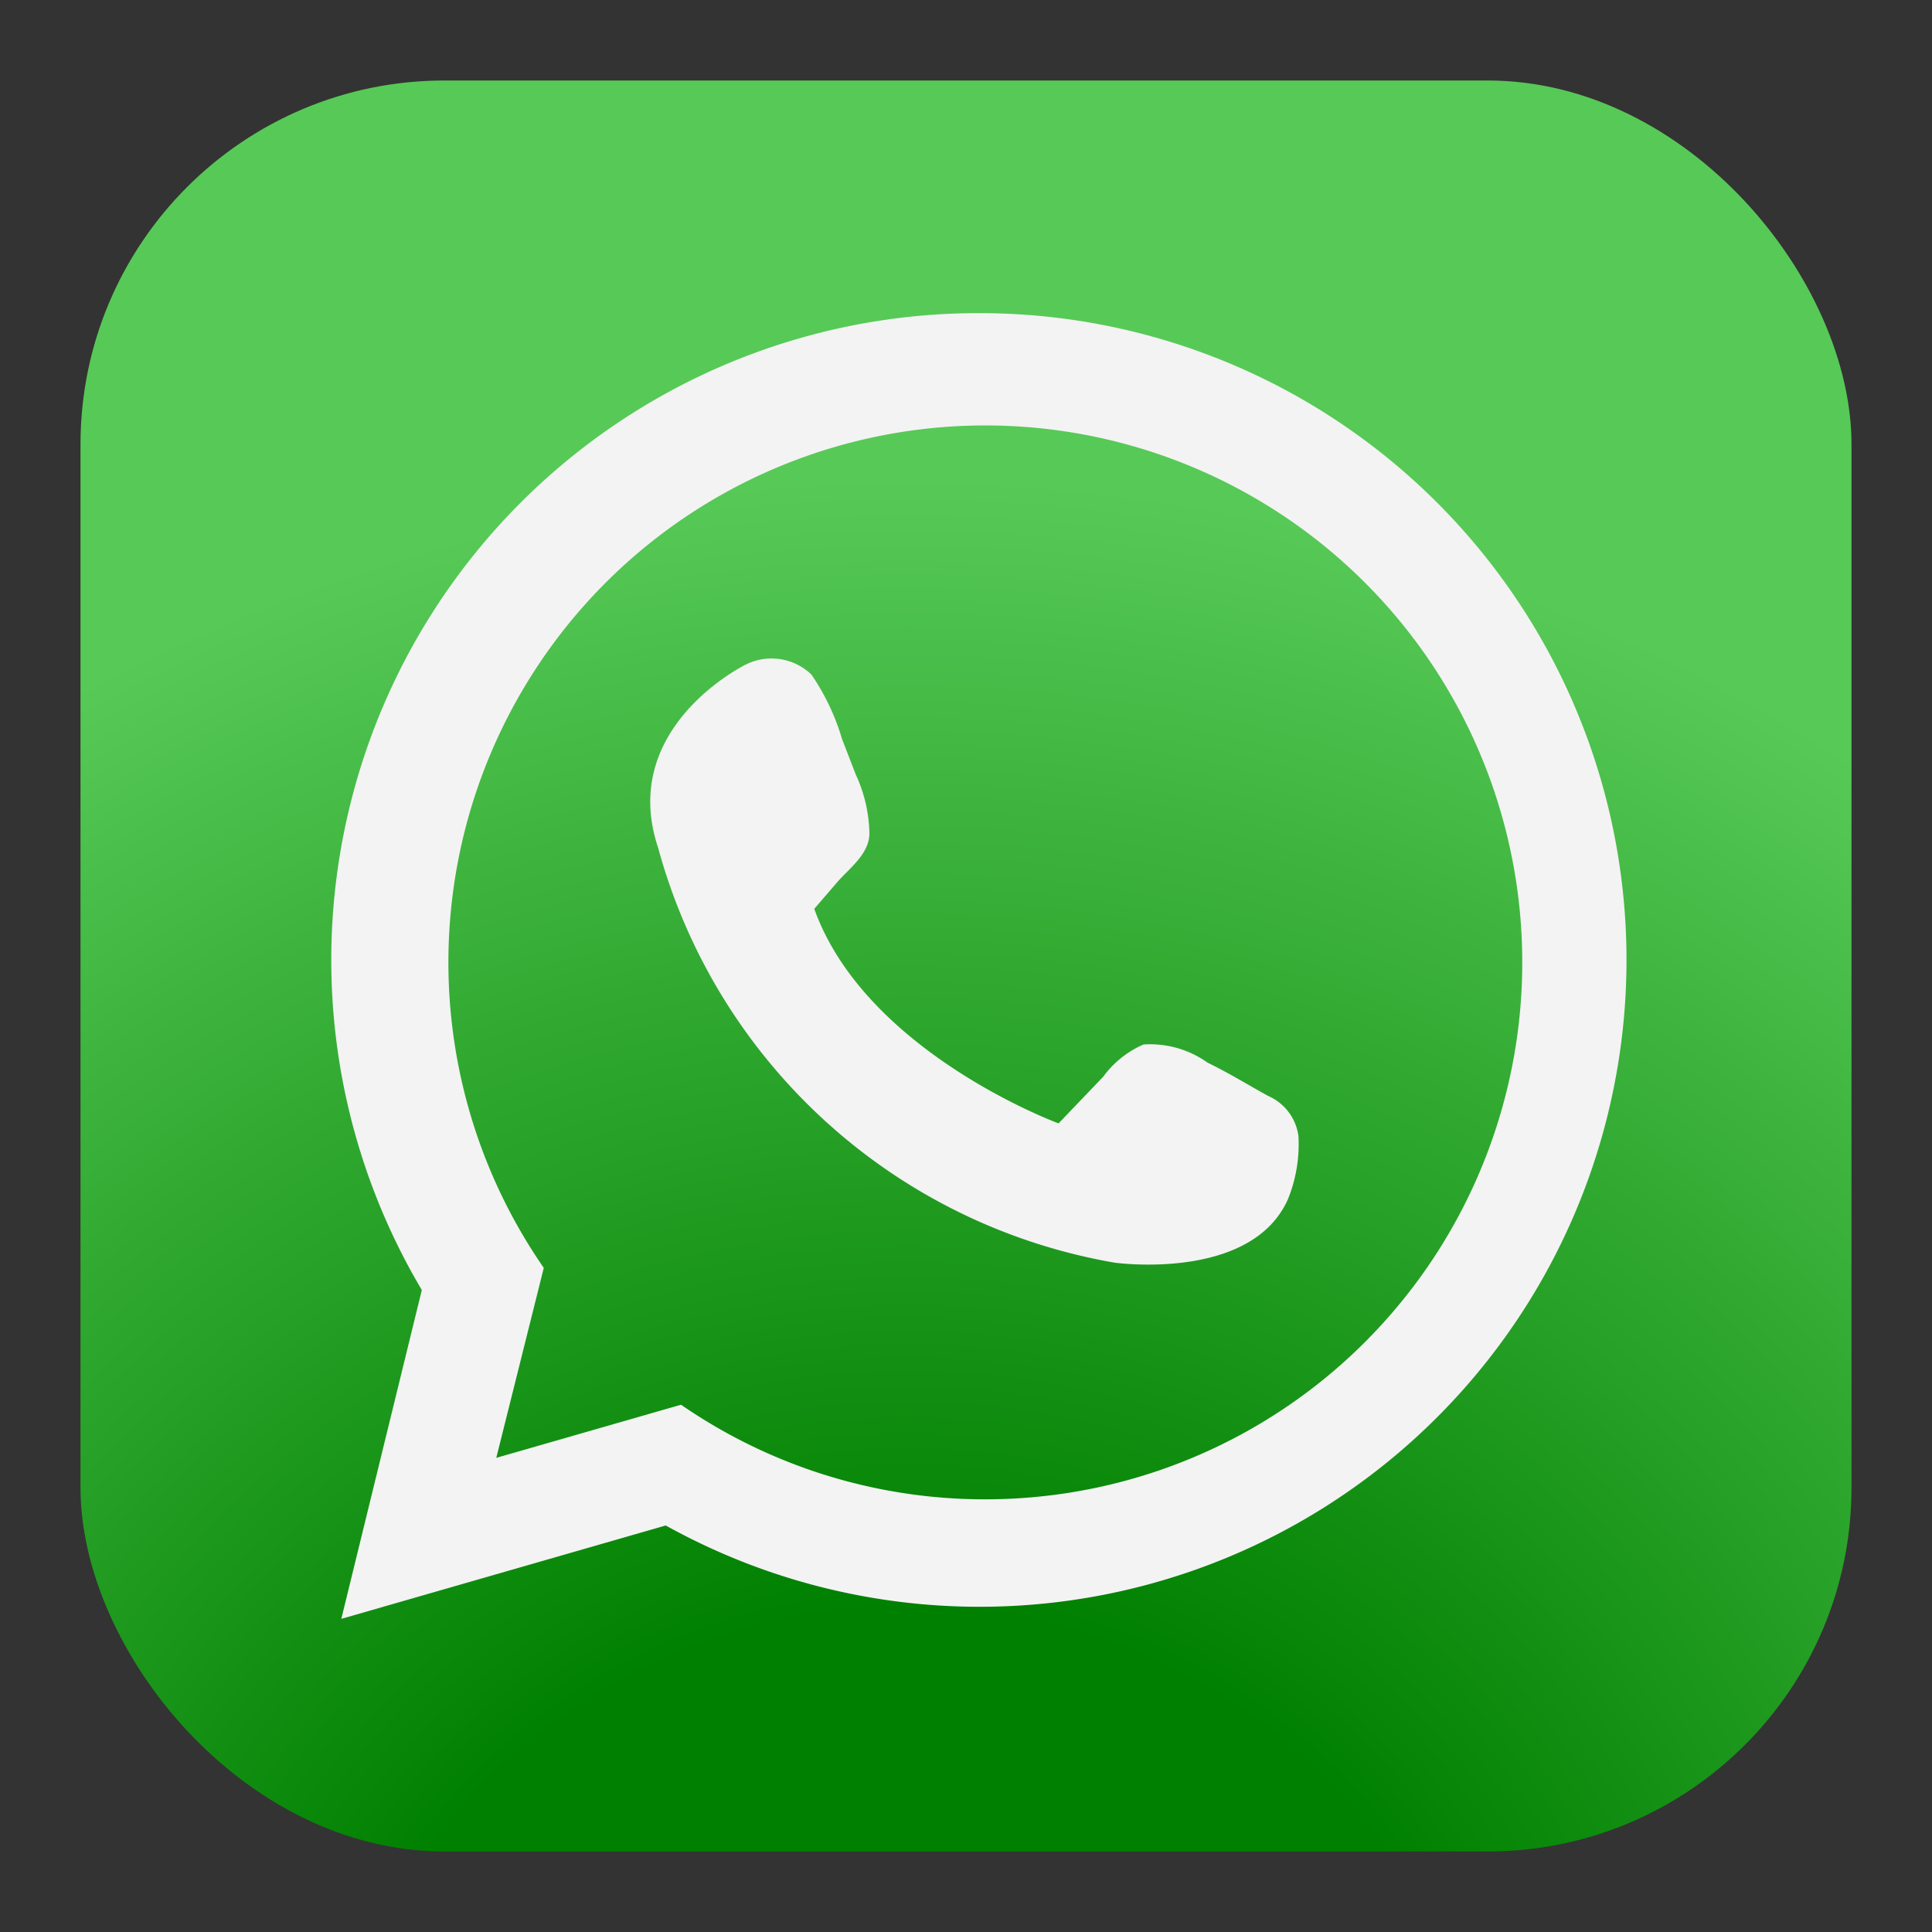
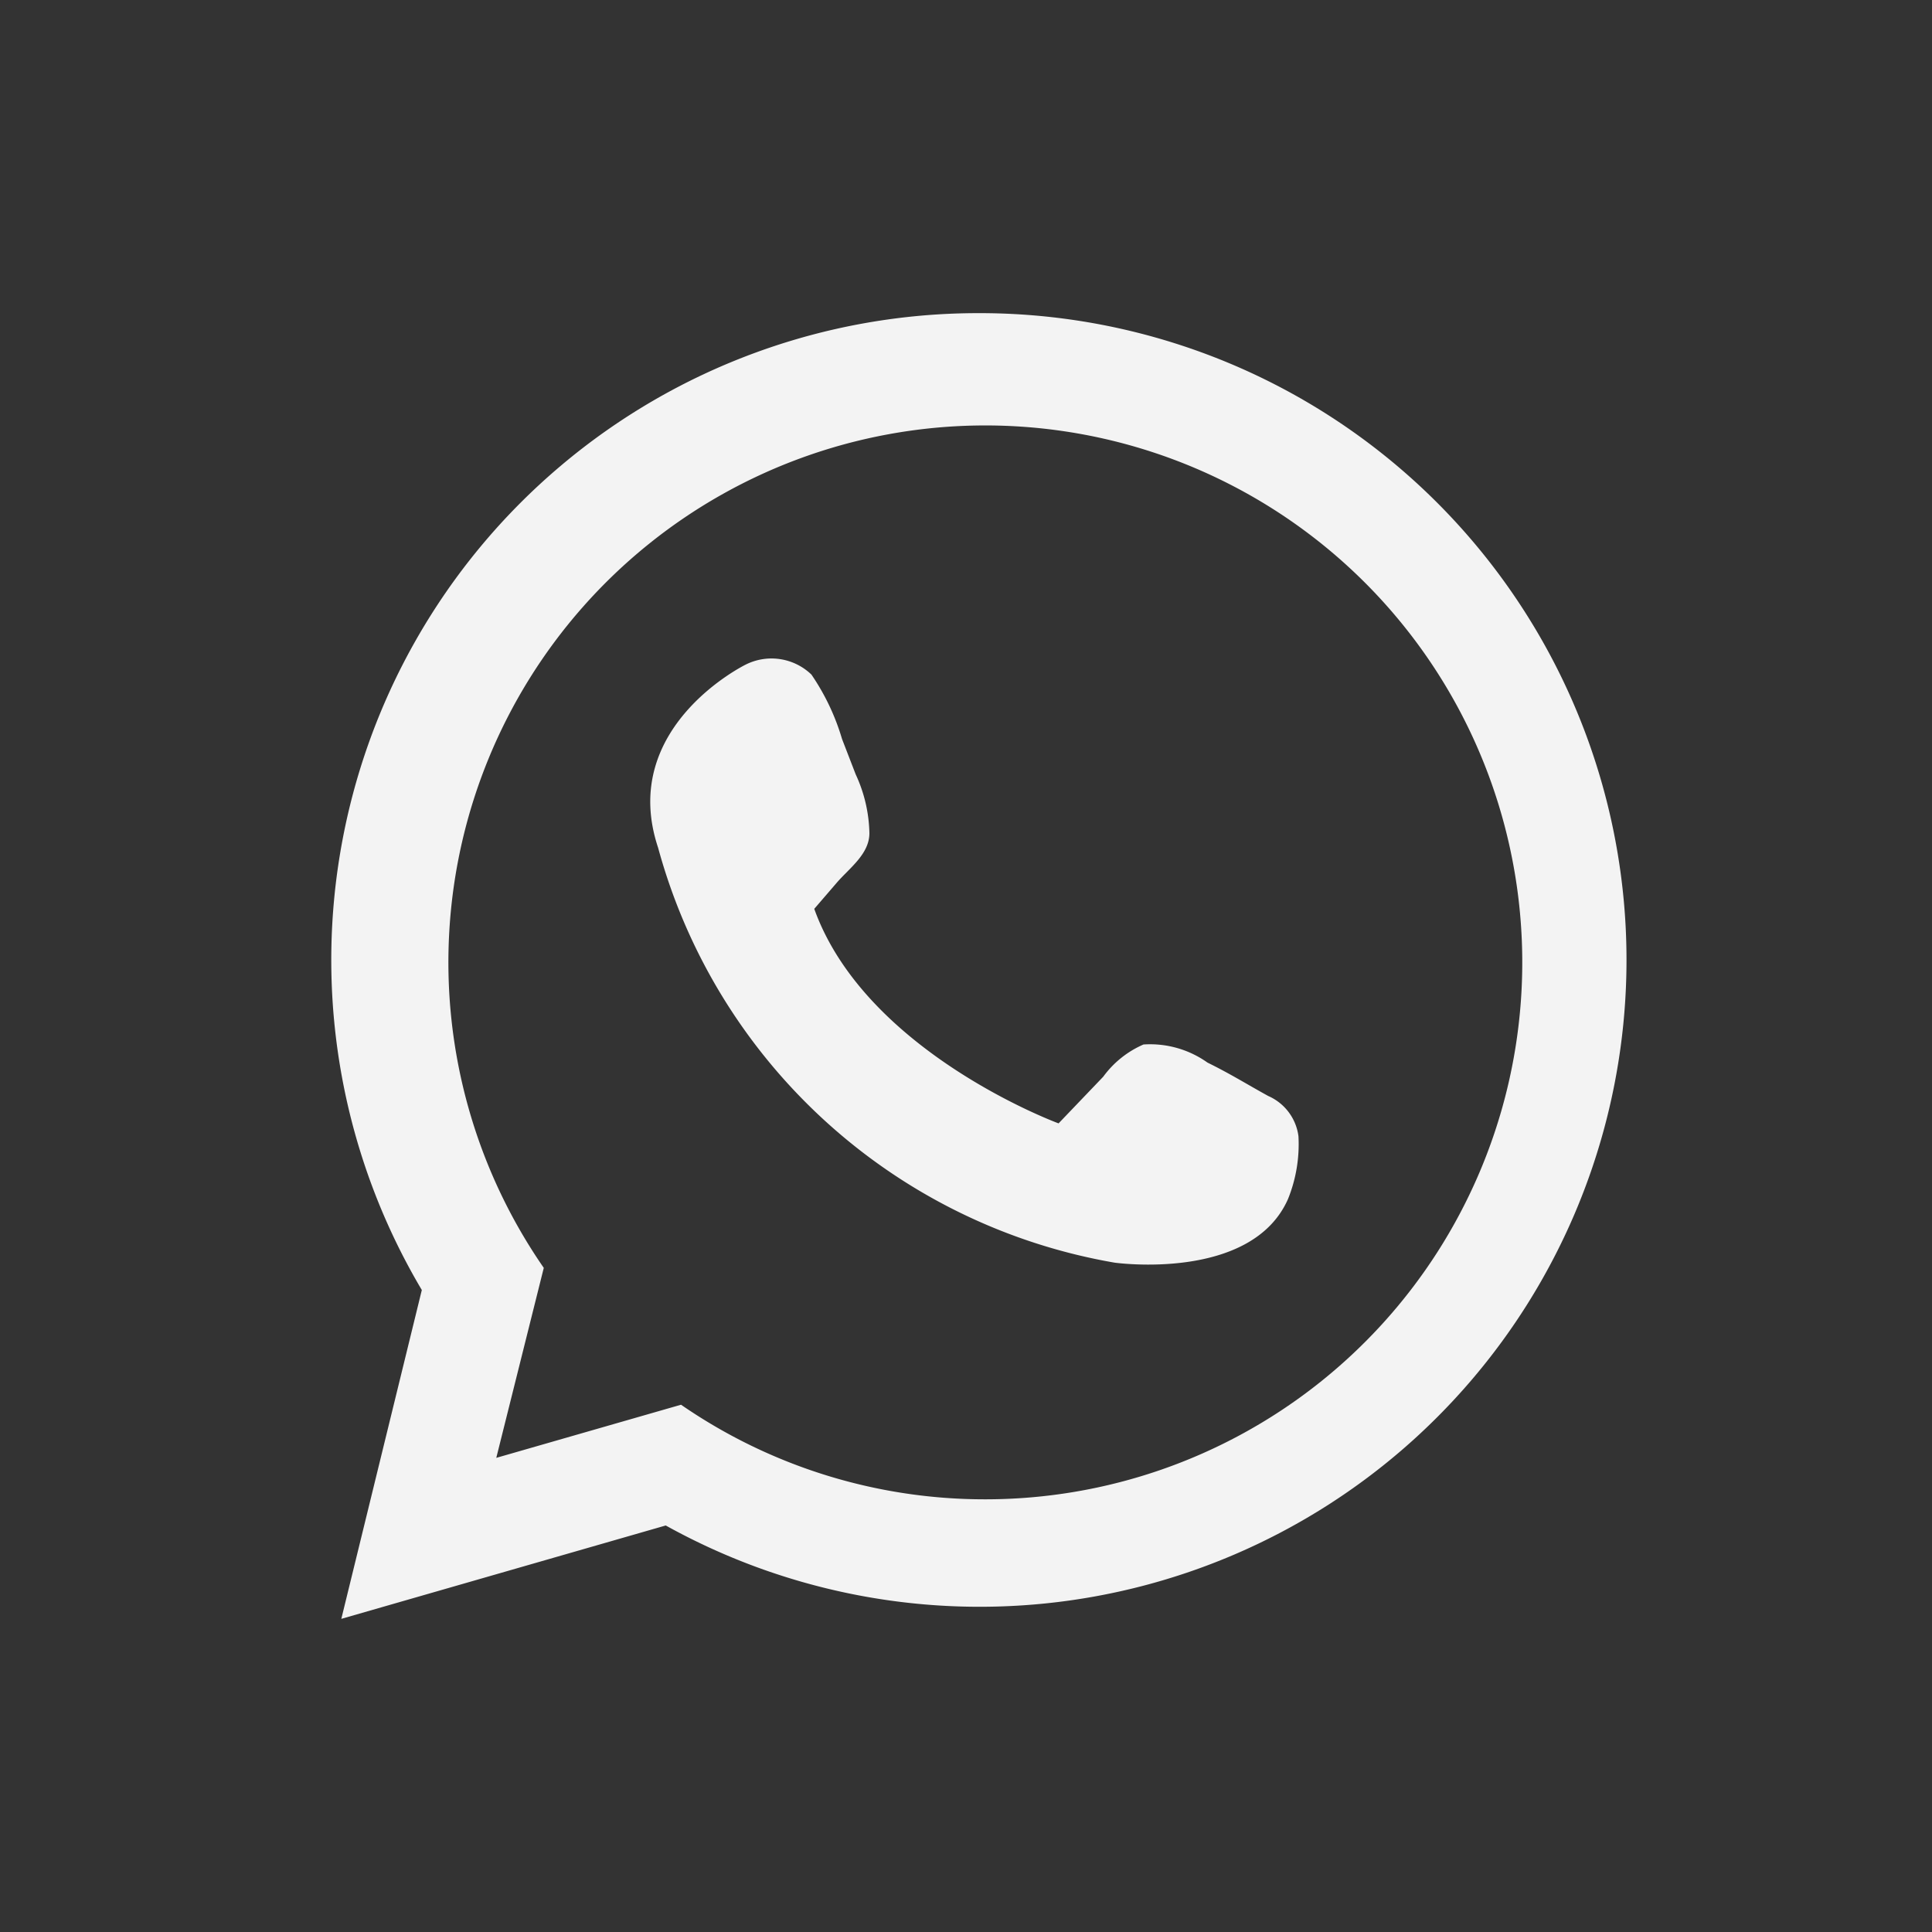
<svg xmlns="http://www.w3.org/2000/svg" viewBox="0 0 48 48" id="whatsapp">
  <rect x="0" y="0" width="48" height="48" fill="#333333" stroke="none" />
  <defs>
    <radialGradient id="a" cx="-9.02" cy="53.28" r="67.96" gradientTransform="matrix(.83 0 0 .83 30.03 10.48)" gradientUnits="userSpaceOnUse">
      <stop offset=".26" stop-color="#008000" class="stopColor36b649 svgShape" />
      <stop offset=".76" stop-color="#57c957" class="stopColor57c965 svgShape" />
    </radialGradient>
    <linearGradient id="b" x1="24.3" x2="24.3" y1="7.78" y2="40.22" gradientUnits="userSpaceOnUse">
      <stop offset="0" stop-color="#f3f3f3" class="stopColorffffff svgShape" />
      <stop offset="1" stop-color="#f3f3f3" class="stopColorffffff svgShape" />
    </linearGradient>
  </defs>
-   <rect width="44" height="44" x="2" y="2" fill="url(#a)" rx="9.04" />
  <path fill="url(#b)" d="M24.3,7.78A16.07,16.07,0,0,0,10.48,32.05l-2,8.17,8.06-2.32A16.07,16.07,0,1,0,24.3,7.78Zm.18,29.47a13.28,13.28,0,0,1-7.56-2.35l-4.59,1.32,1.18-4.72a13.34,13.34,0,1,1,11,5.75Zm1.82-9.34,1.11-1.16a2.44,2.44,0,0,1,1-.8A2.46,2.46,0,0,1,30,26.4c.57.28,1,.55,1.51.83a1.27,1.27,0,0,1,.75,1A3.64,3.64,0,0,1,32,29.79c-.91,2.06-4.31,1.58-4.31,1.58A14.27,14.27,0,0,1,16.35,21.06c-1-3,2.18-4.55,2.18-4.55a1.43,1.43,0,0,1,1.63.25,5.67,5.67,0,0,1,.76,1.6l.34.88a3.63,3.63,0,0,1,.34,1.46c0,.52-.5.87-.81,1.23s-.37.43-.56.65C21.51,26.15,26.3,27.91,26.3,27.91Z" />
</svg>